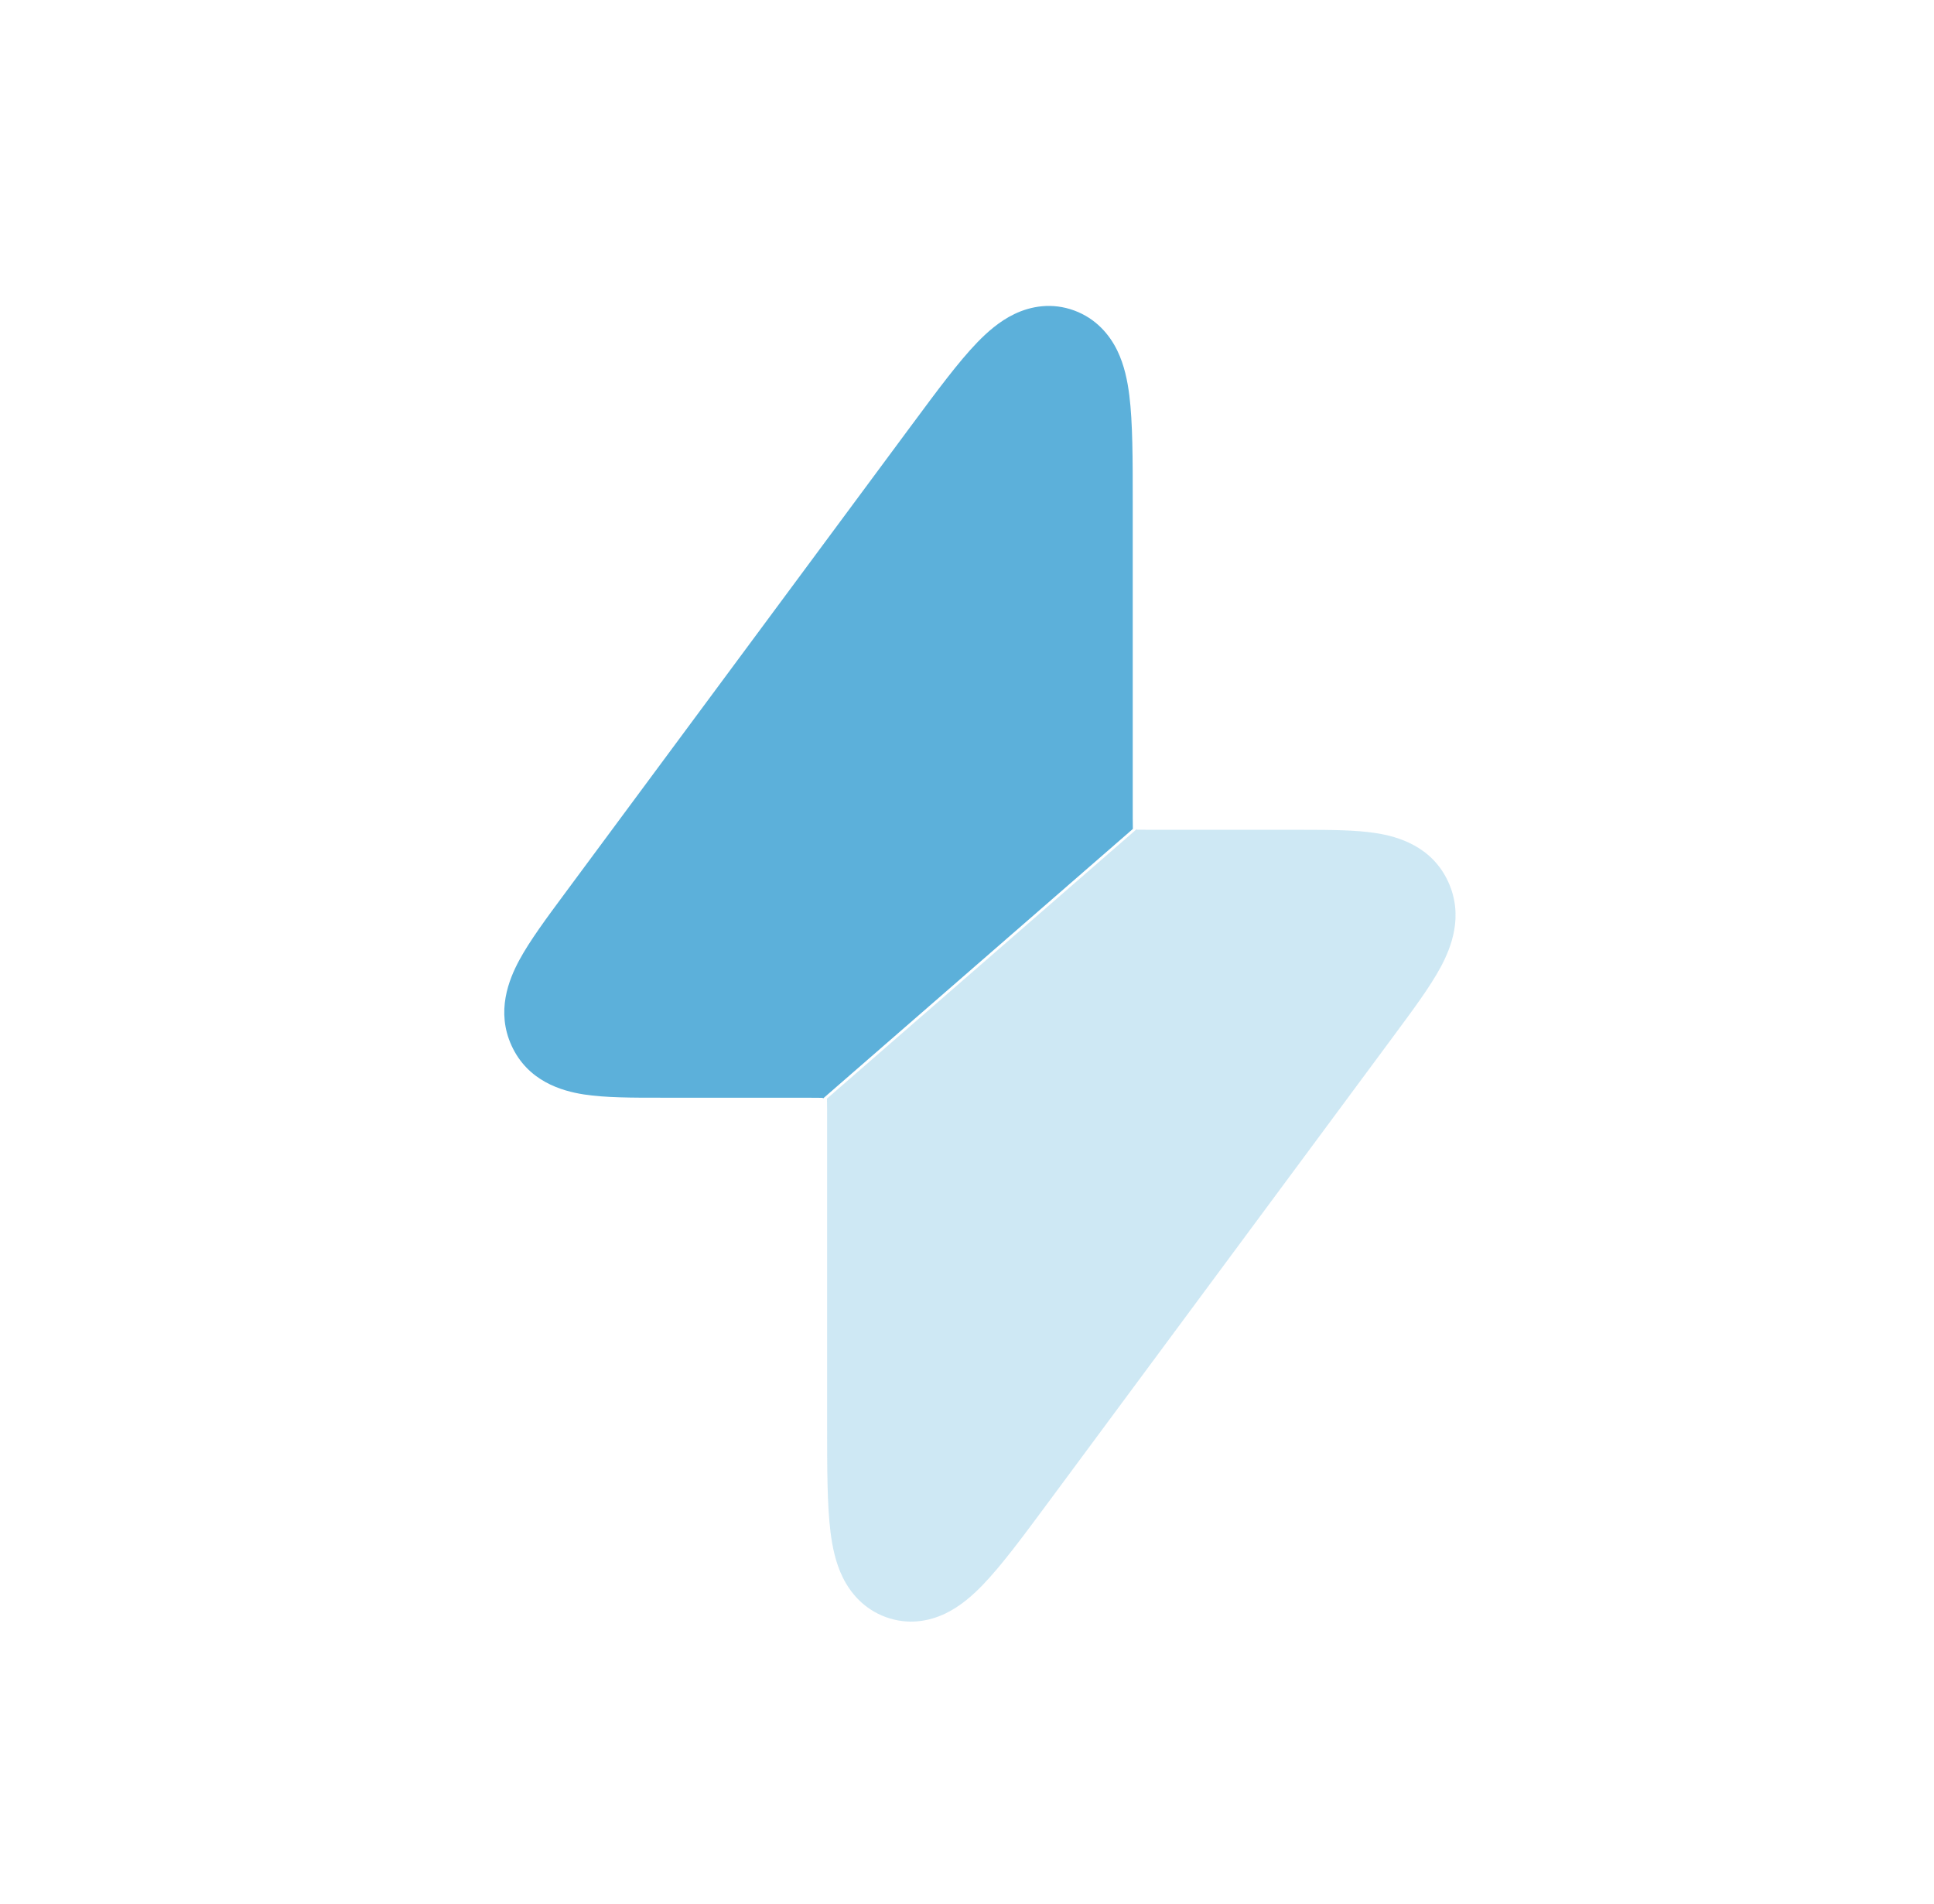
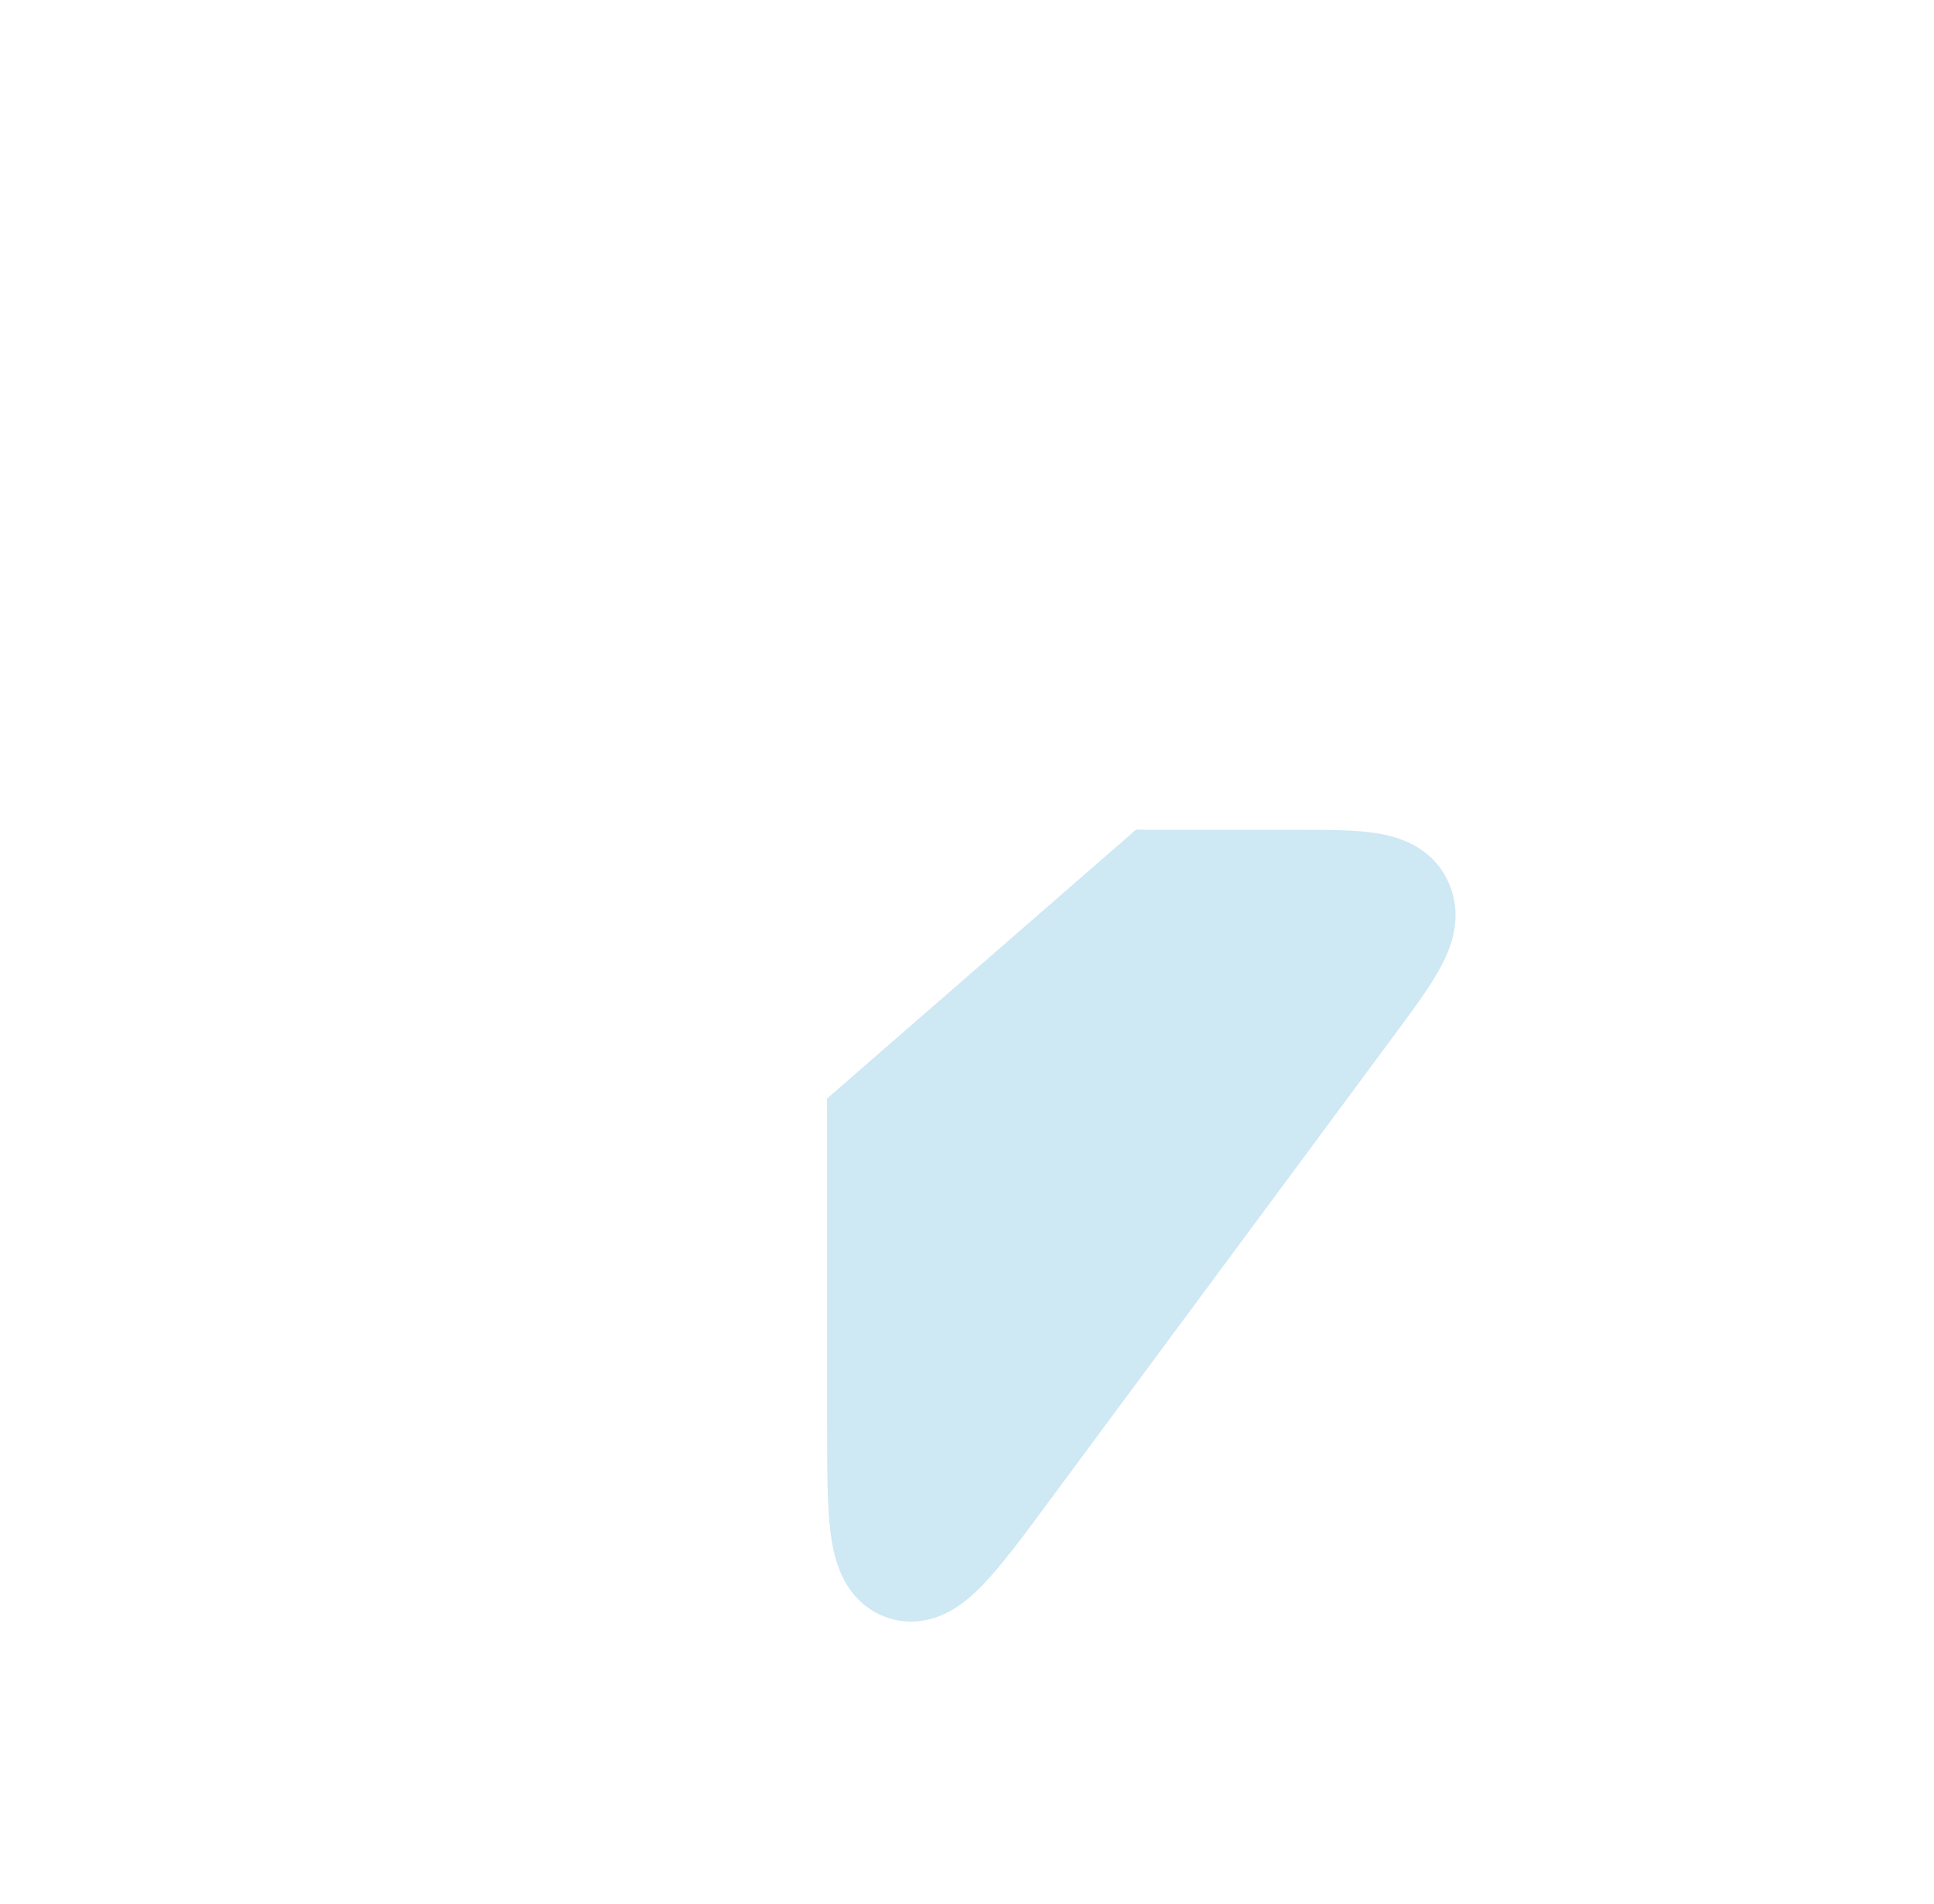
<svg xmlns="http://www.w3.org/2000/svg" width="100%" height="100%" viewBox="0 0 259 255" version="1.1" xml:space="preserve" style="fill-rule:evenodd;clip-rule:evenodd;stroke-linejoin:round;stroke-miterlimit:2;">
  <g transform="matrix(1,0,0,1,-1215.94,-2829.55)">
    <g transform="matrix(4.167,0,0,4.167,1345.1,2956.64)">
      <g transform="matrix(1,0,0,1,-31,-30.5)">
-         <path d="M32.6,10.095C33.14,9.834 33.818,9.719 34.525,9.978C35.223,10.234 35.658,10.748 35.91,11.263C36.139,11.733 36.241,12.249 36.298,12.702C36.408,13.577 36.408,14.763 36.408,16.127L36.408,25.919C36.408,26.212 36.408,26.442 36.412,26.639L26.451,35.305L26.451,35.28C26.285,35.277 26.091,35.276 25.848,35.276L21.262,35.276C20.338,35.277 19.454,35.277 18.77,35.171C18.047,35.059 16.967,34.742 16.445,33.603C15.942,32.506 16.353,31.485 16.696,30.85C17.033,30.228 17.57,29.502 18.147,28.724L18.215,28.632L29.25,13.732L29.324,13.633C30.114,12.566 30.809,11.627 31.411,11.005C31.723,10.683 32.119,10.327 32.6,10.095Z" style="fill:rgb(92,176,218);" />
-         <path d="M36.55,26.664C36.546,26.664 36.543,26.66 36.543,26.656C36.542,26.649 36.534,26.646 36.529,26.65L26.581,35.305C26.586,35.502 26.586,35.731 26.586,36.025L26.586,45.817C26.586,47.18 26.586,48.367 26.696,49.242C26.753,49.695 26.855,50.211 27.084,50.68C27.335,51.195 27.771,51.709 28.468,51.965C29.176,52.225 29.854,52.109 30.394,51.848C30.875,51.616 31.271,51.26 31.583,50.938C32.185,50.316 32.88,49.378 33.67,48.311L44.779,33.311L44.846,33.22C45.423,32.441 45.961,31.715 46.297,31.093C46.641,30.458 47.051,29.438 46.548,28.34C46.027,27.202 44.946,26.885 44.224,26.773C43.582,26.673 42.765,26.667 41.904,26.667L37.145,26.667C36.906,26.667 36.715,26.667 36.55,26.664Z" style="fill:rgb(92,176,218);fill-opacity:0.3;fill-rule:nonzero;" />
+         <path d="M36.55,26.664C36.546,26.664 36.543,26.66 36.543,26.656C36.542,26.649 36.534,26.646 36.529,26.65L26.581,35.305C26.586,35.502 26.586,35.731 26.586,36.025L26.586,45.817C26.586,47.18 26.586,48.367 26.696,49.242C26.753,49.695 26.855,50.211 27.084,50.68C27.335,51.195 27.771,51.709 28.468,51.965C29.176,52.225 29.854,52.109 30.394,51.848C30.875,51.616 31.271,51.26 31.583,50.938C32.185,50.316 32.88,49.378 33.67,48.311L44.846,33.22C45.423,32.441 45.961,31.715 46.297,31.093C46.641,30.458 47.051,29.438 46.548,28.34C46.027,27.202 44.946,26.885 44.224,26.773C43.582,26.673 42.765,26.667 41.904,26.667L37.145,26.667C36.906,26.667 36.715,26.667 36.55,26.664Z" style="fill:rgb(92,176,218);fill-opacity:0.3;fill-rule:nonzero;" />
      </g>
    </g>
  </g>
</svg>